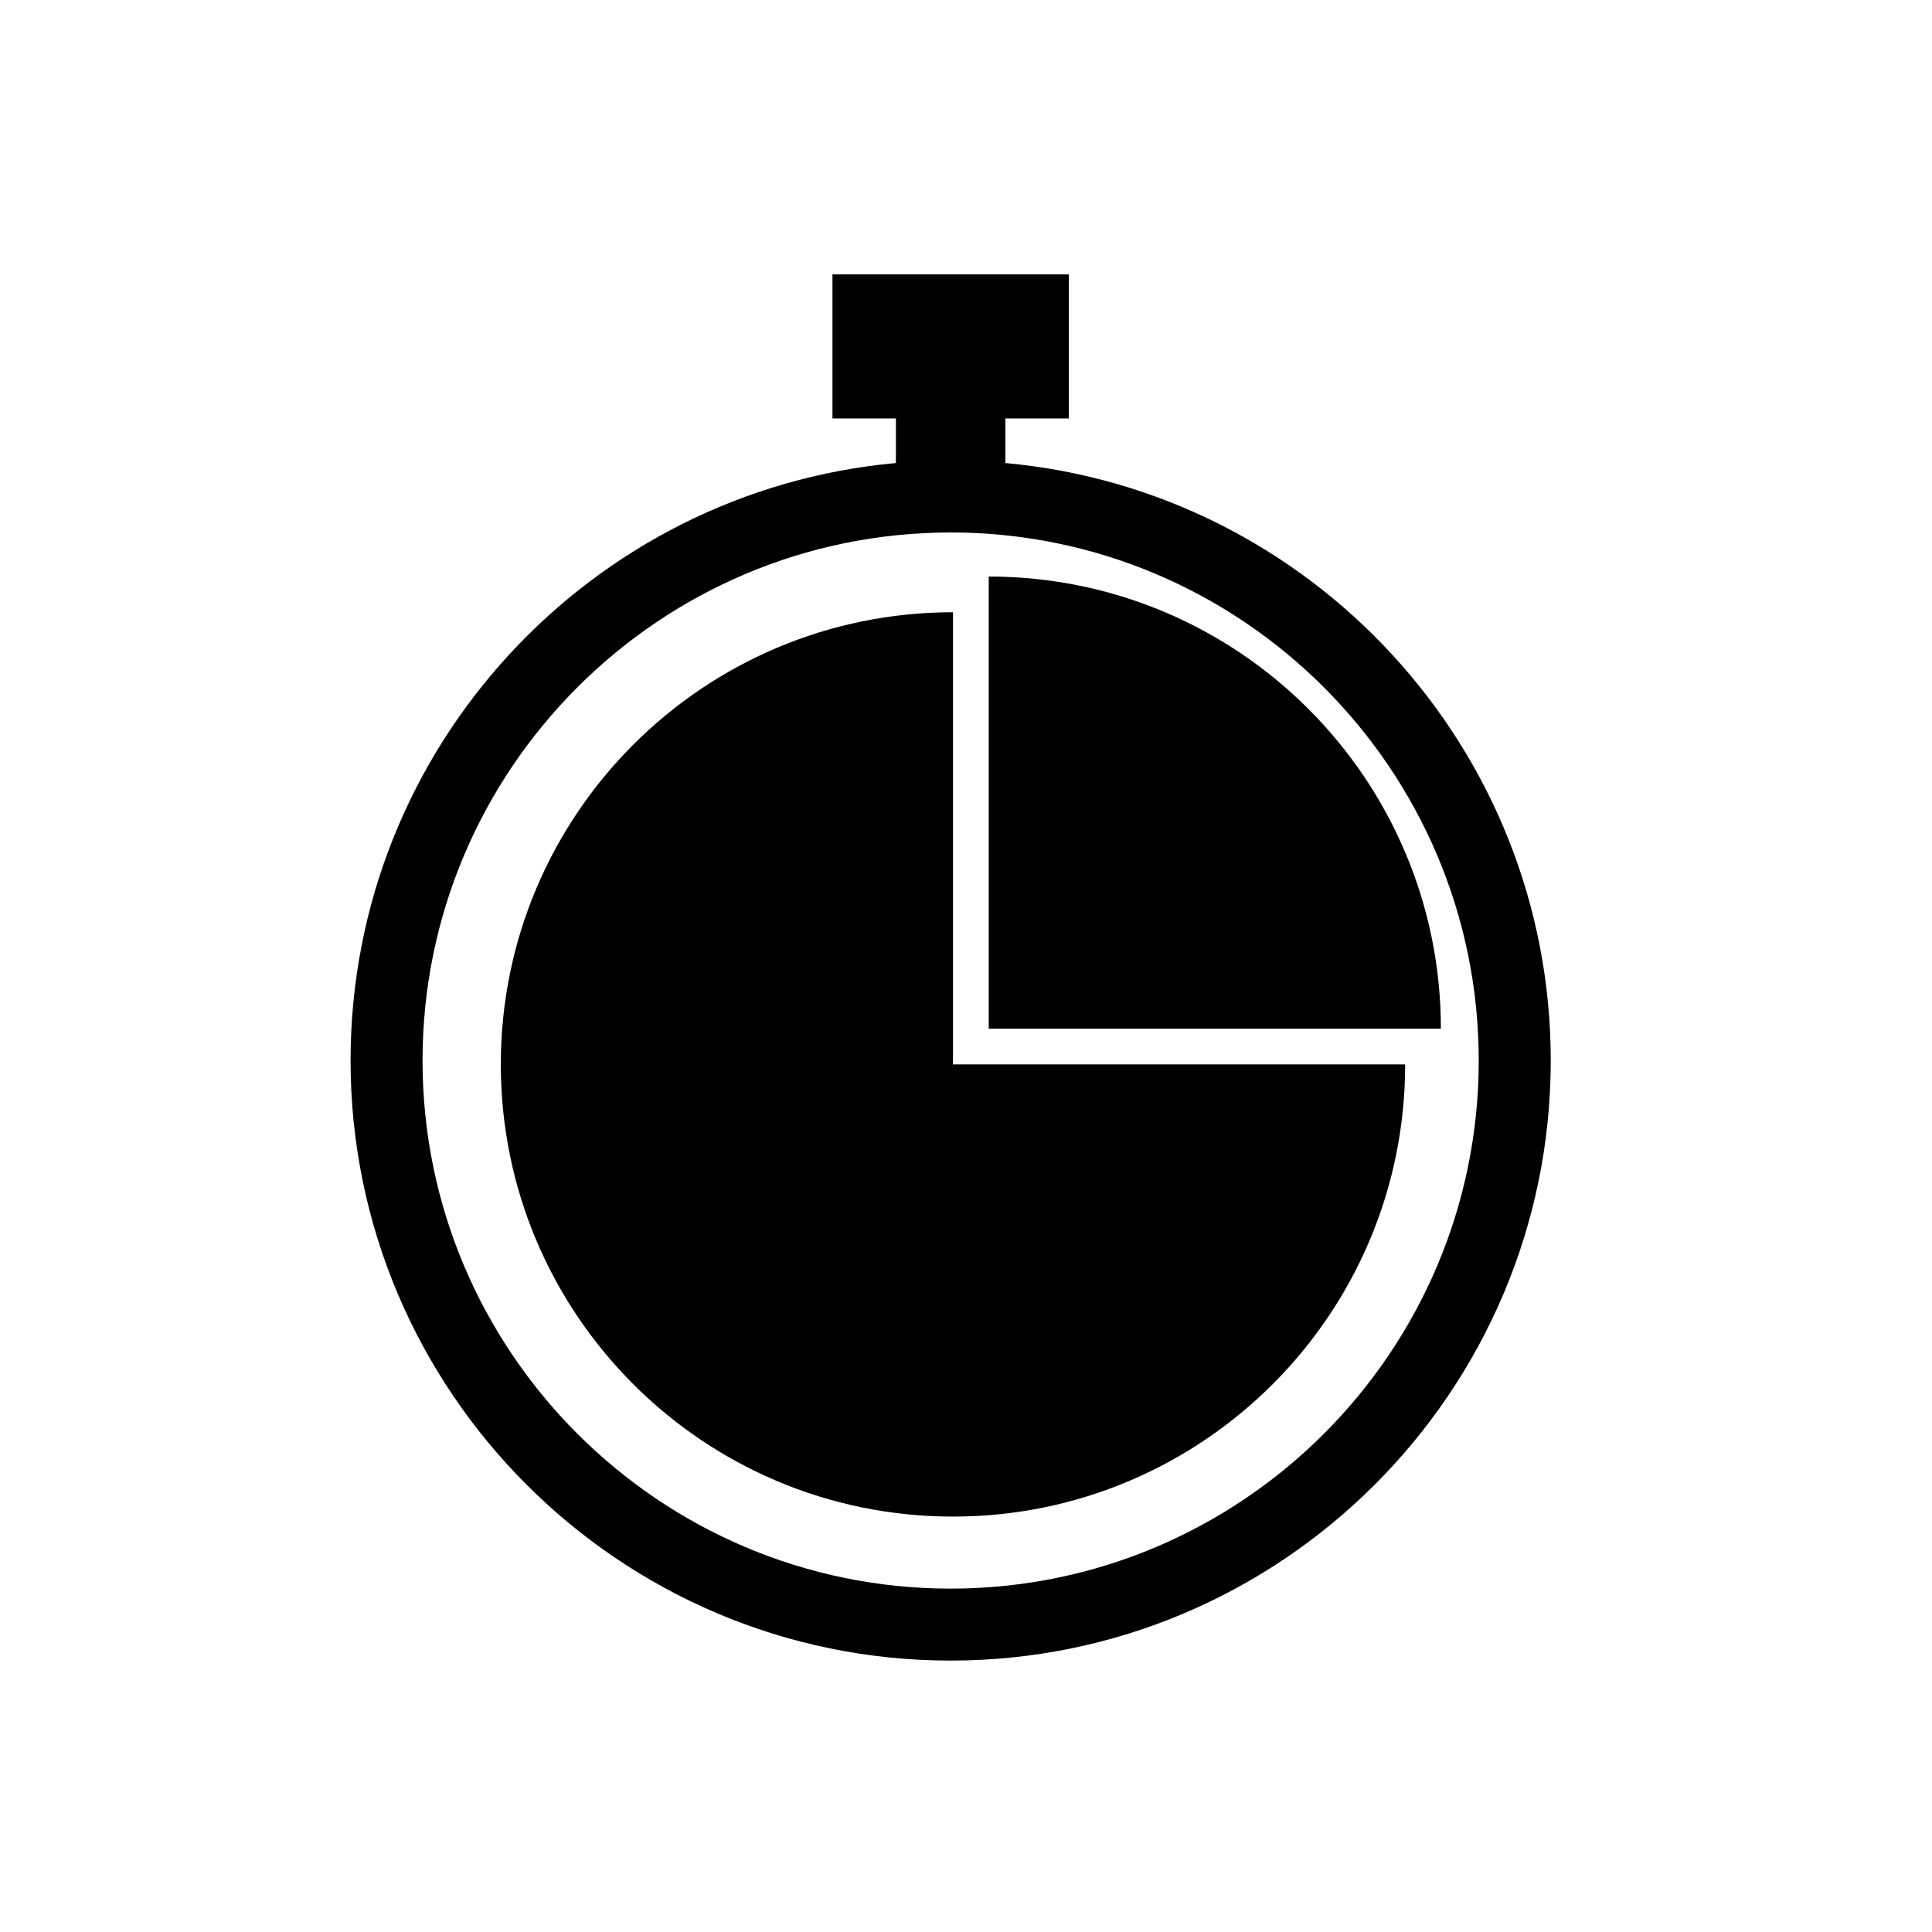
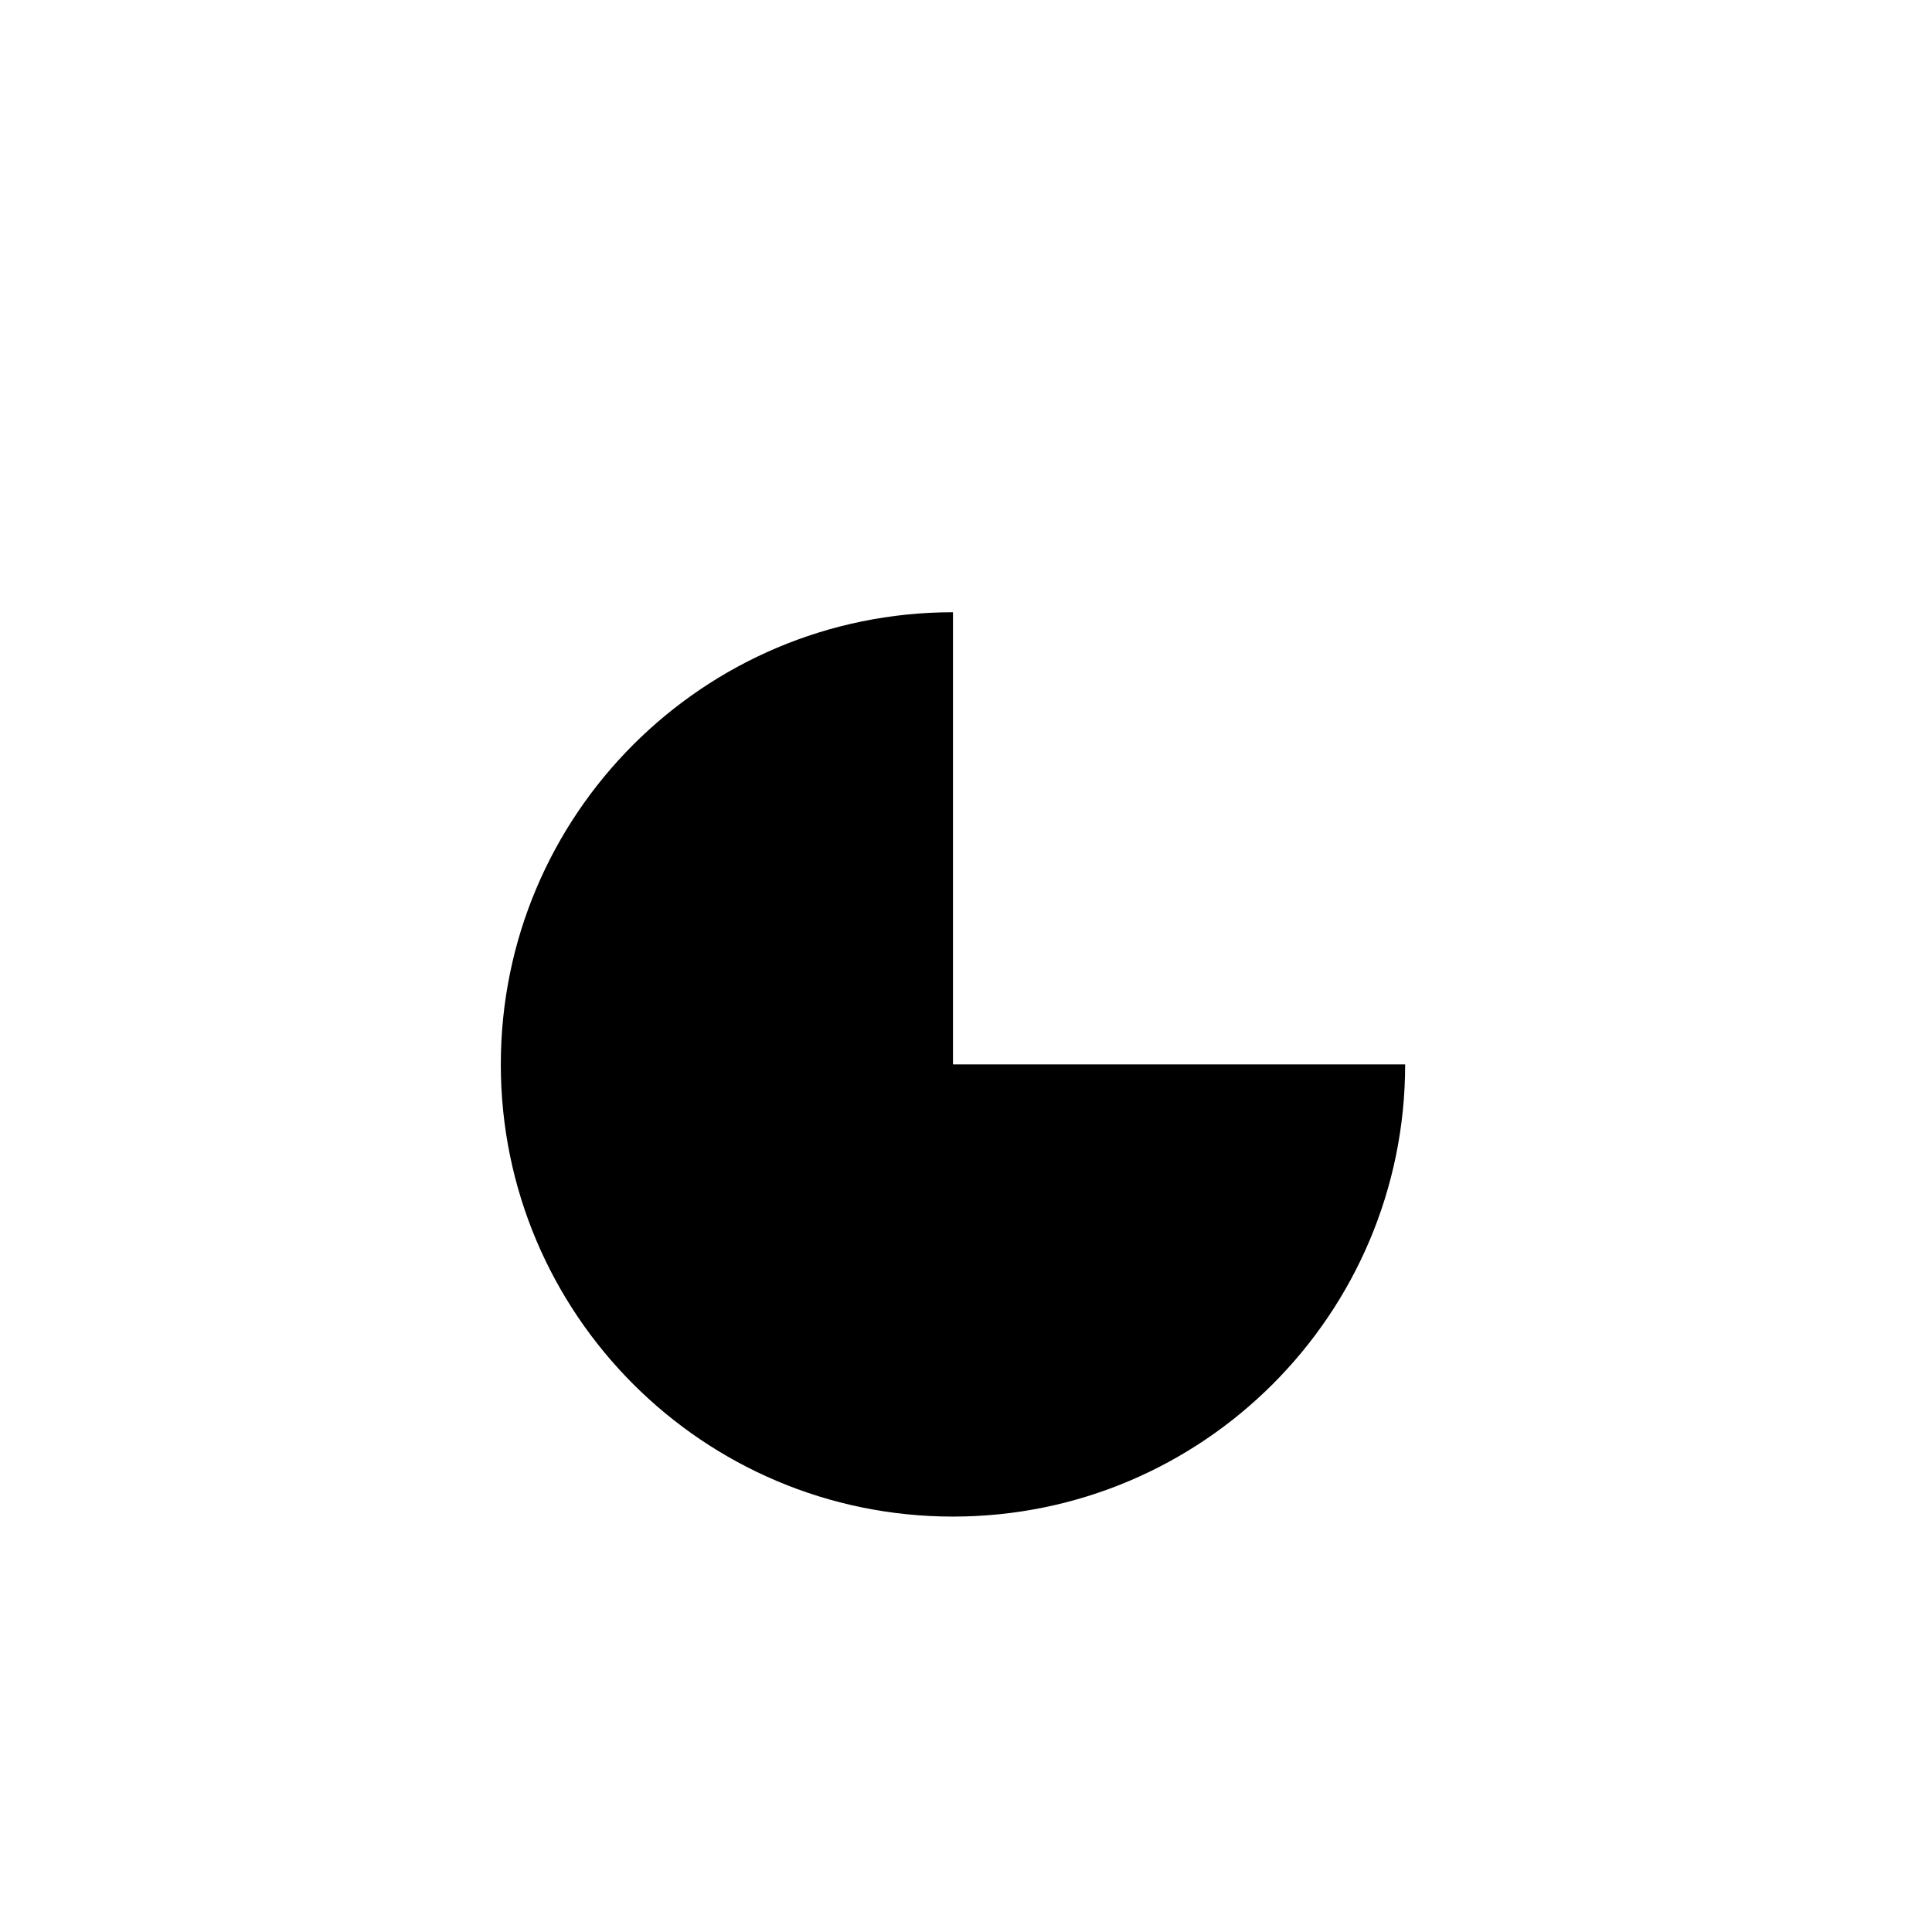
<svg xmlns="http://www.w3.org/2000/svg" fill="#000000" width="800px" height="800px" version="1.1" viewBox="144 144 512 512">
  <g>
-     <path d="m410.44 266.71v-11.824h16.809v-38.168h-62.637v38.168h16.812v11.824c-80.914 7.356-144.52 75.543-144.52 158.34 0 87.684 71.34 159.02 159.03 159.02 87.691 0 159.03-71.344 159.03-159.02-0.004-82.801-63.617-150.99-144.52-158.34zm-14.512 298.29c-77.164 0-139.95-62.777-139.95-139.94 0-77.172 62.781-139.95 139.95-139.95 77.164 0 139.95 62.777 139.95 139.95 0.004 77.164-62.781 139.94-139.95 139.94z" />
    <path d="m396.55 306.25c-66.18 0-119.83 53.652-119.83 119.83 0 66.188 53.652 119.83 119.83 119.83 66.18 0 119.83-53.645 119.83-119.83h-119.83z" />
-     <path d="m406.02 296.79v119.83h119.83c0-66.184-53.645-119.83-119.83-119.83z" />
  </g>
</svg>